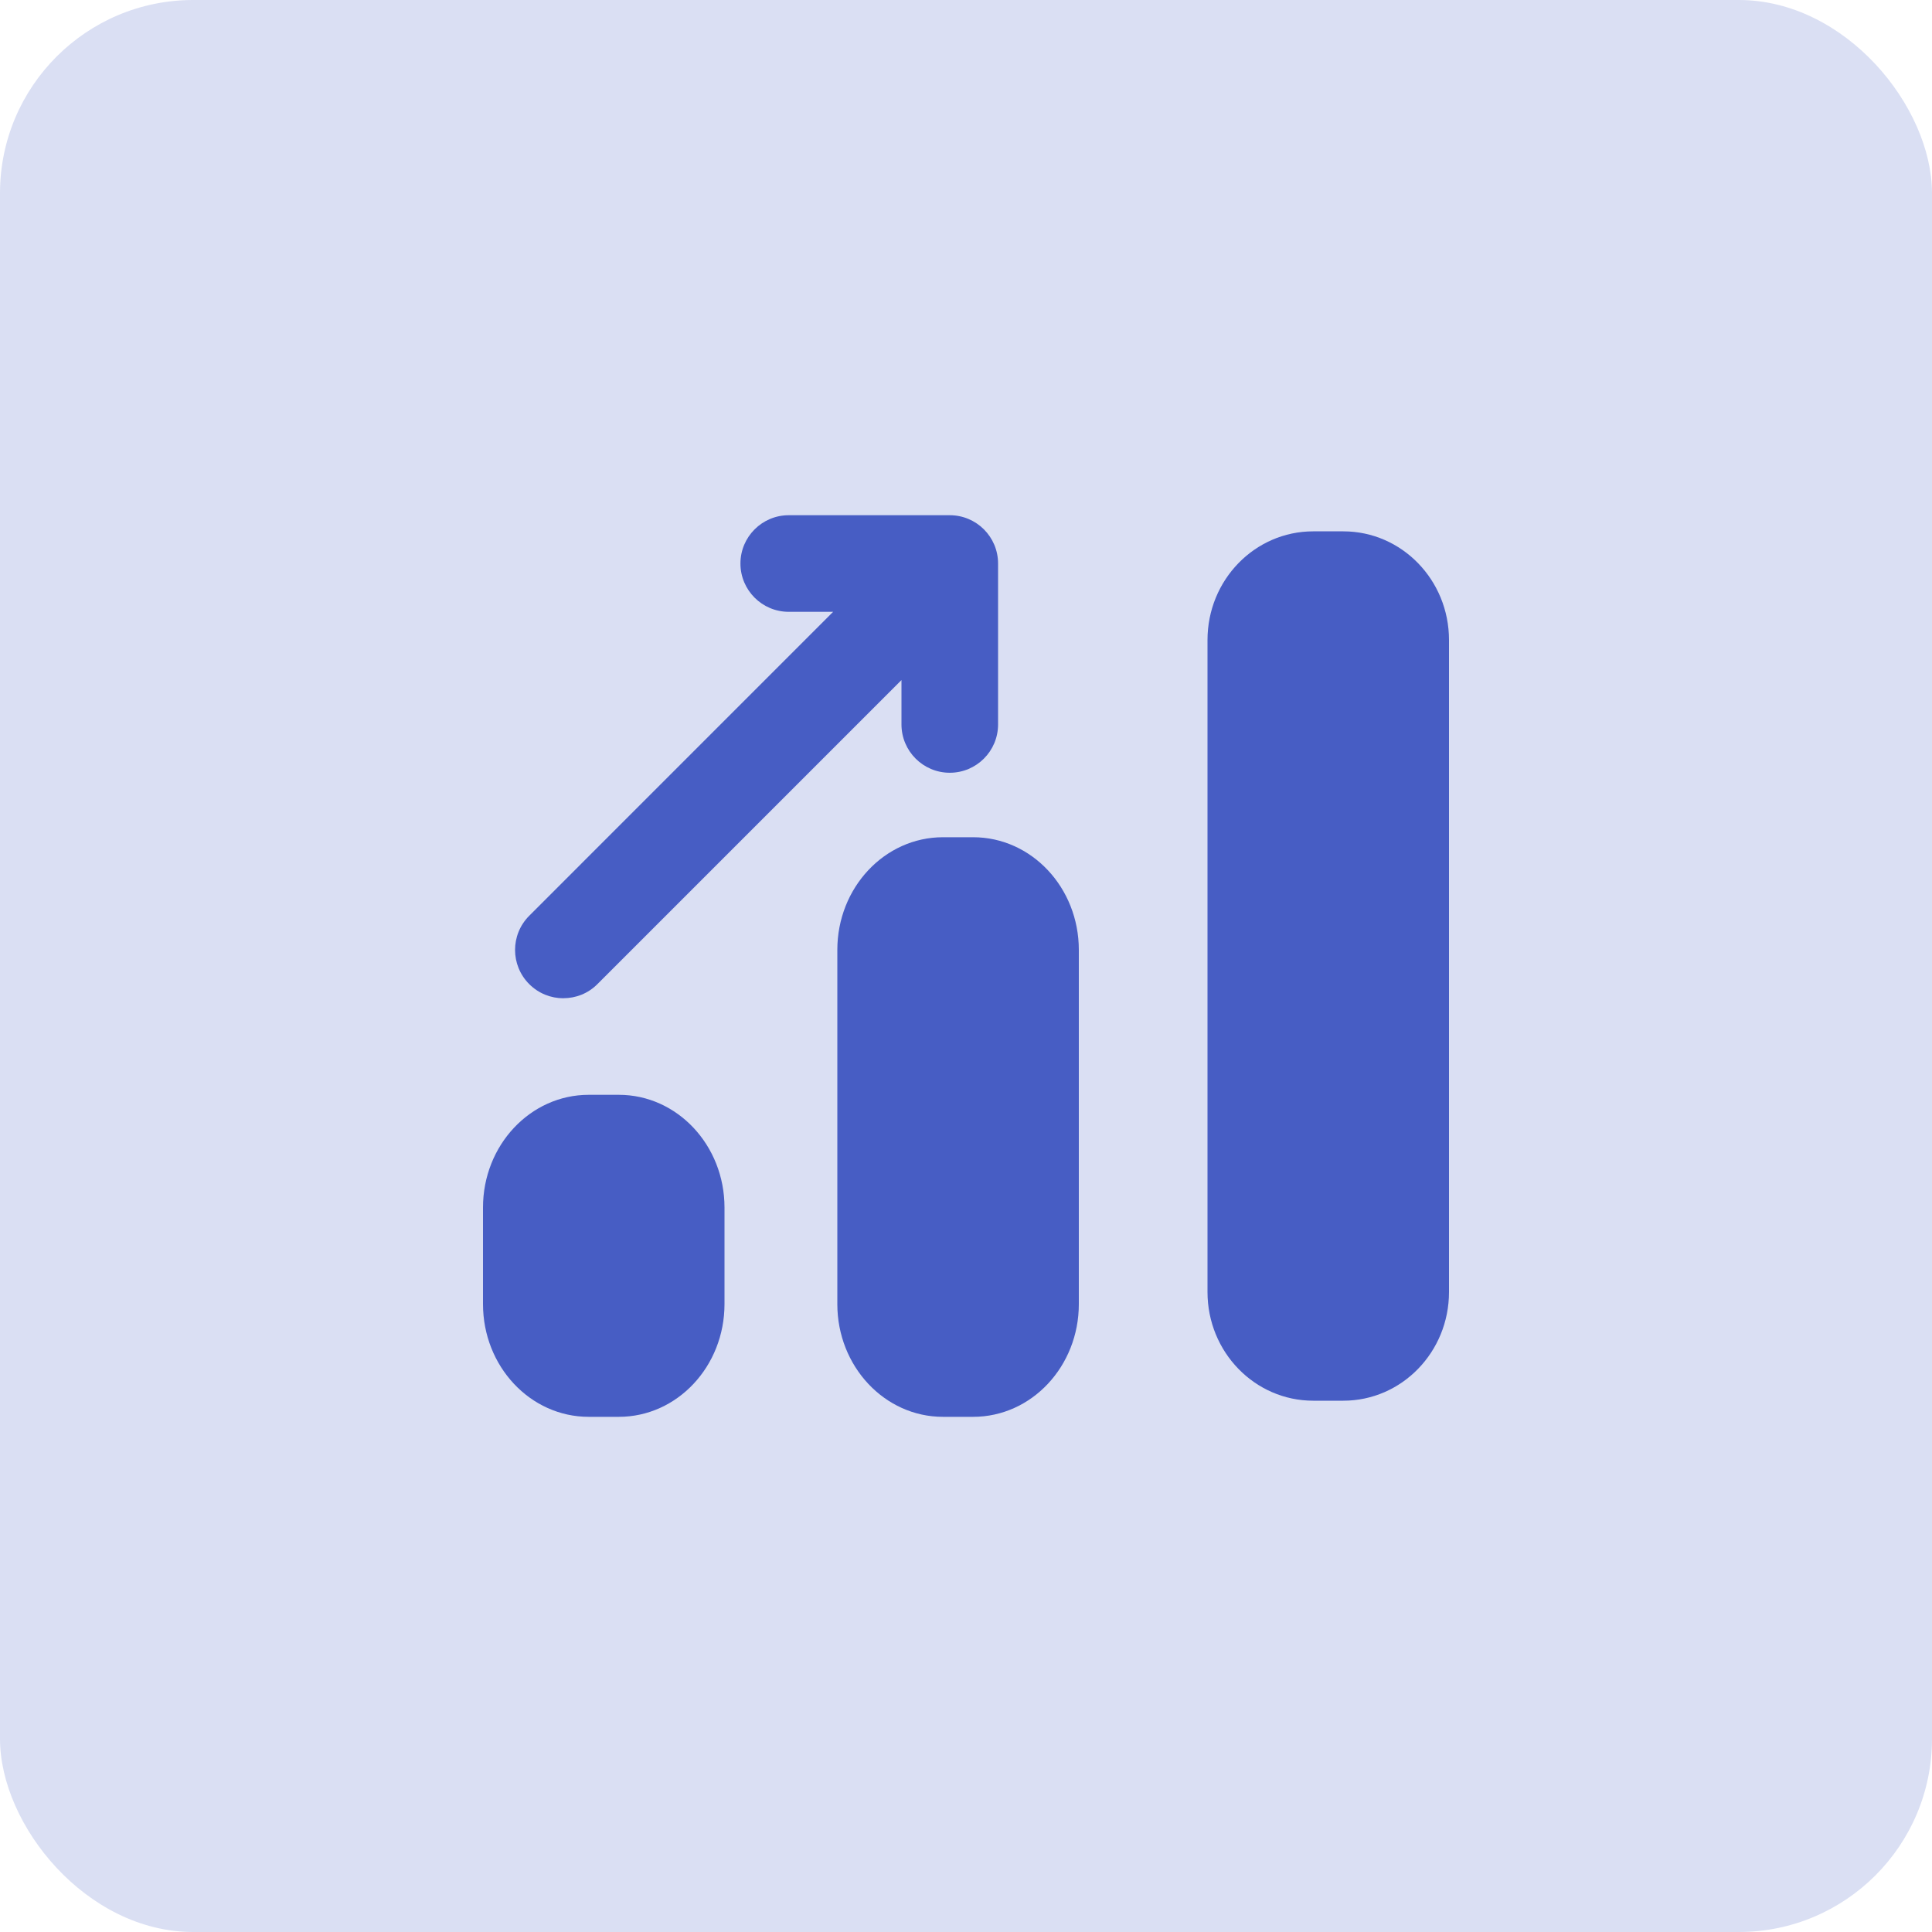
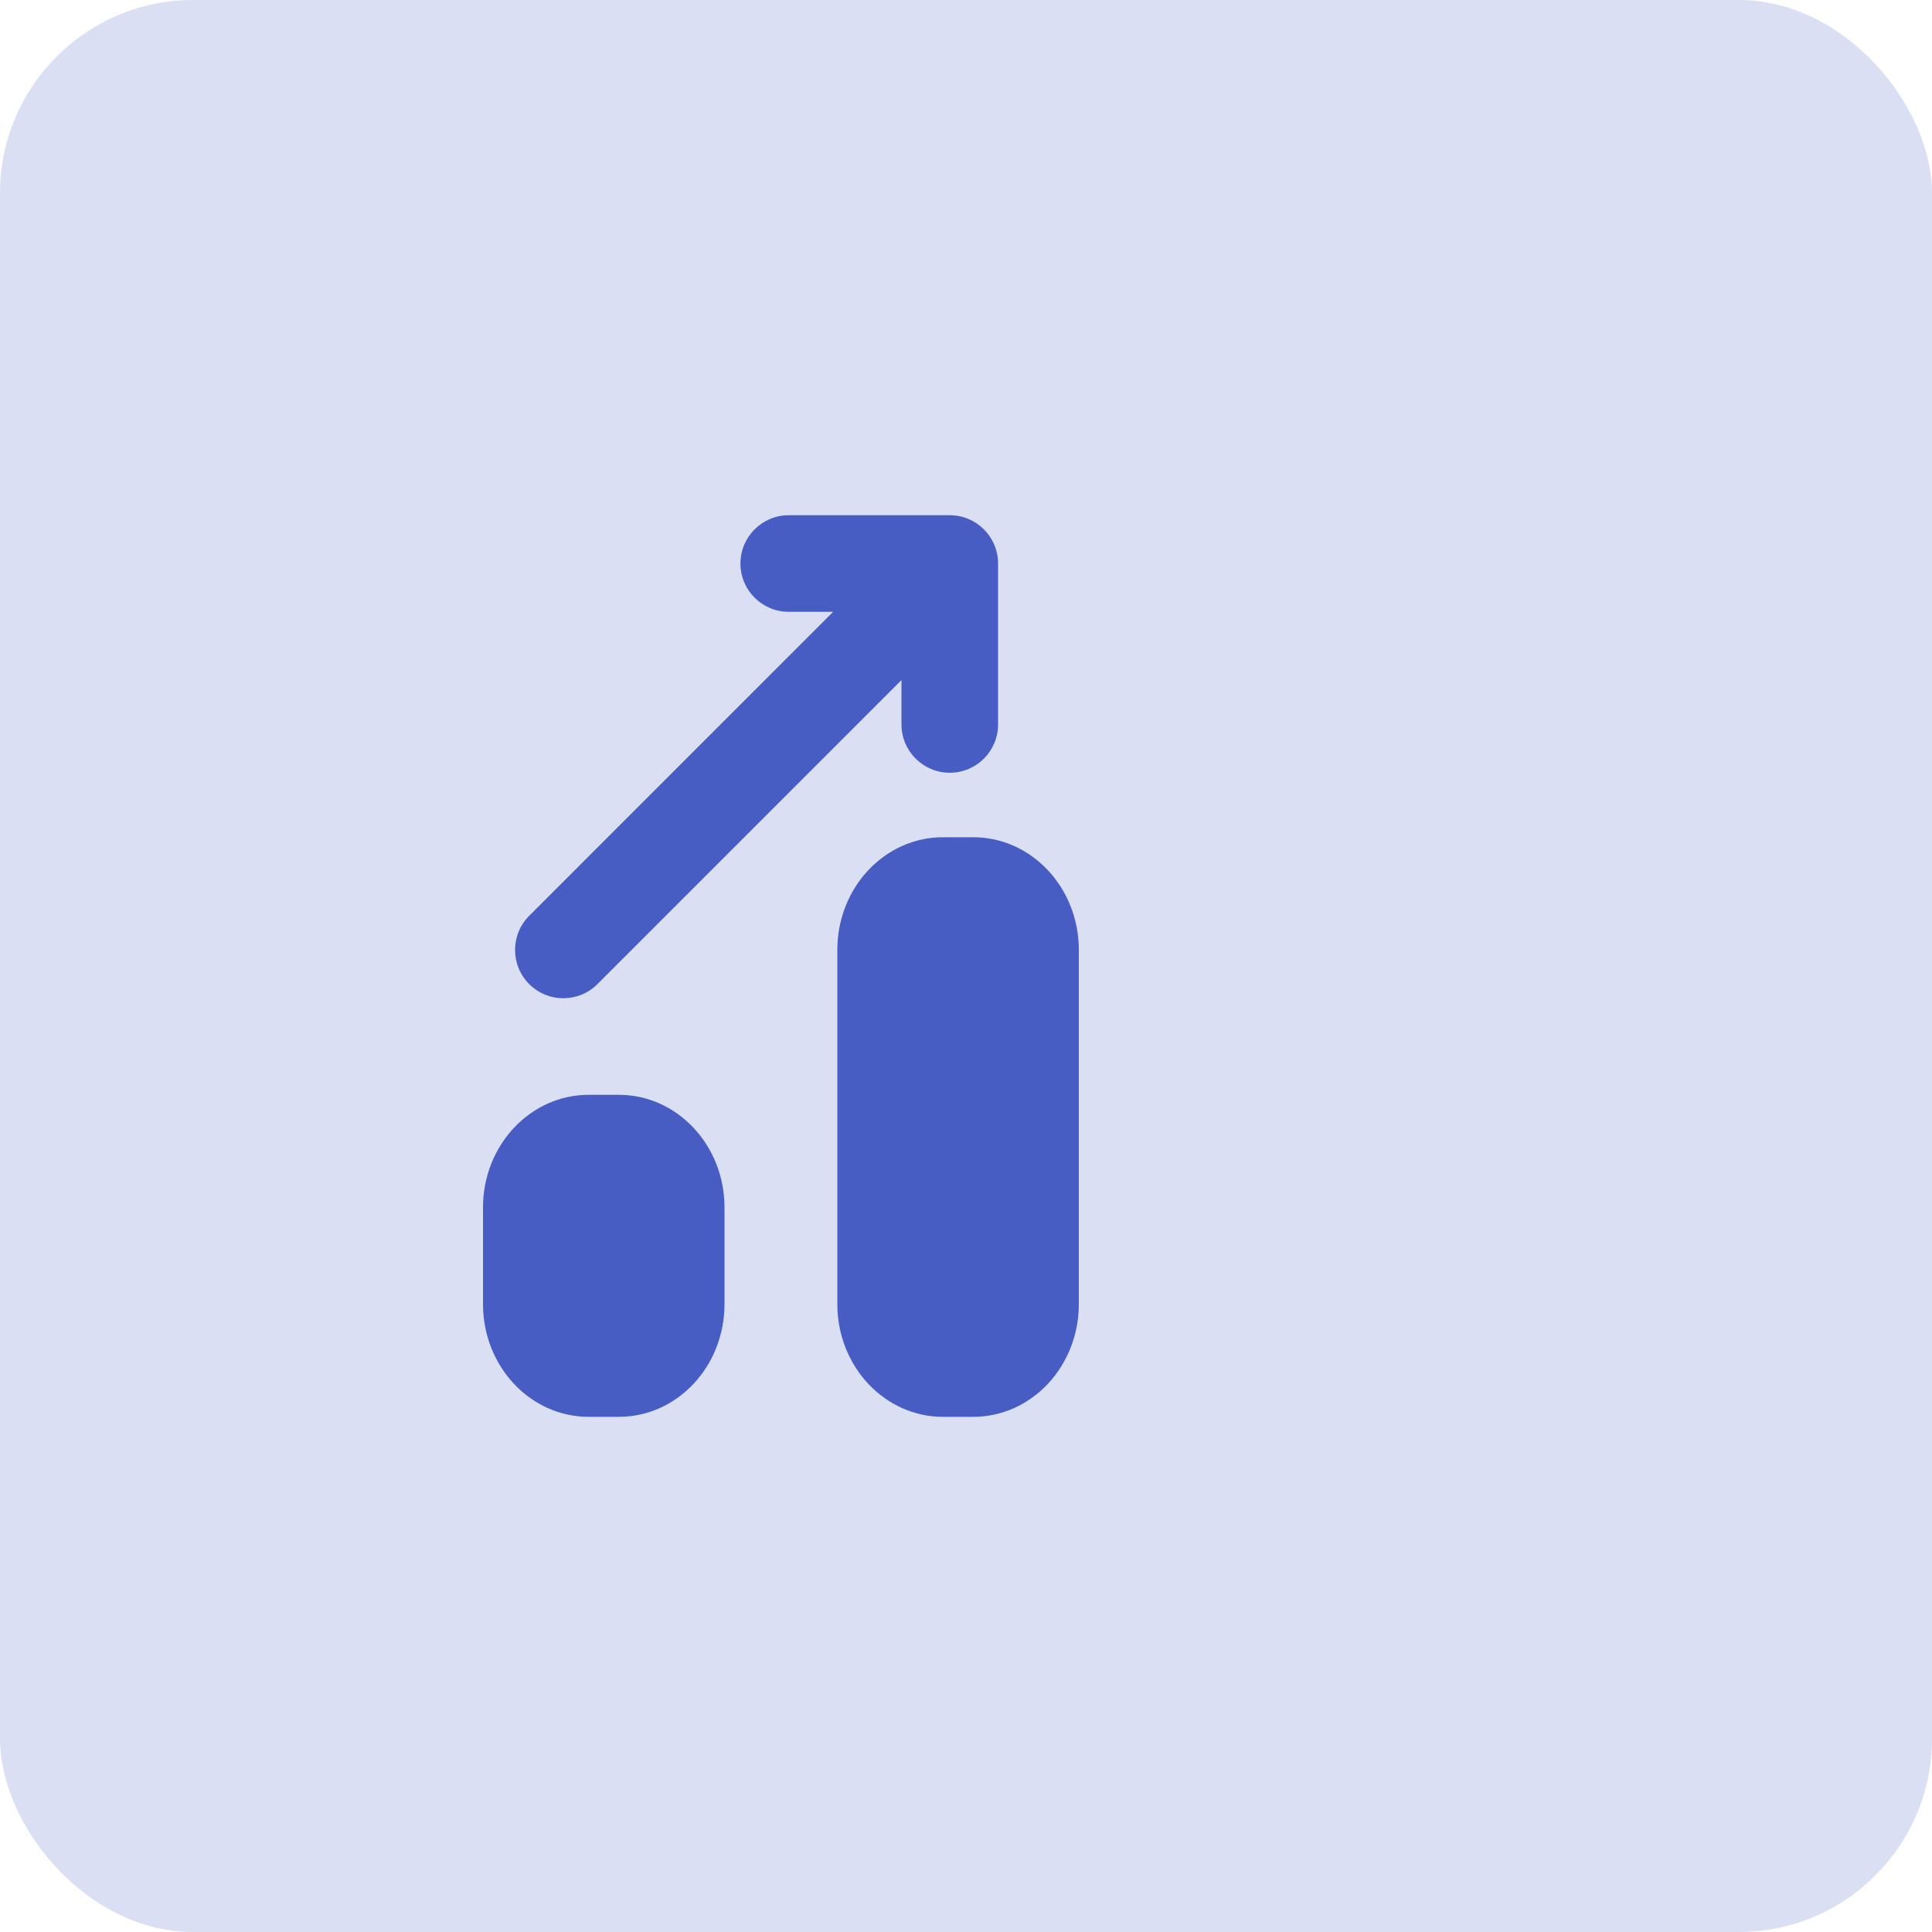
<svg xmlns="http://www.w3.org/2000/svg" width="40" height="40" viewBox="0 0 40 40" fill="none">
  <rect width="40" height="40" rx="4" fill="#DADFF3" />
-   <path d="M27.812 11.001H27.188C25.979 11.001 25 12.008 25 13.251V26.75C25 27.993 25.979 29 27.188 29H27.812C29.021 29 30 27.993 30 26.75V13.251C30 12.008 29.021 11.001 27.812 11.001Z" fill="#475DC4" />
  <path d="M20.148 17.334H19.523C18.315 17.334 17.336 18.378 17.336 19.667V27C17.336 28.289 18.315 29.334 19.523 29.334H20.148C21.357 29.334 22.336 28.289 22.336 27V19.667C22.336 18.378 21.357 17.334 20.148 17.334Z" fill="#475DC4" />
  <path d="M12.812 22.667H12.188C10.979 22.667 10 23.712 10 25V27C10 28.289 10.979 29.334 12.188 29.334H12.812C14.021 29.334 15 28.289 15 27V25C15 23.712 14.021 22.667 12.812 22.667Z" fill="#475DC4" />
  <path d="M11.664 20.667C11.92 20.667 12.176 20.57 12.37 20.374L18.664 14.08V14.999C18.664 15.551 19.112 15.999 19.664 15.999C20.216 15.999 20.664 15.551 20.664 14.999V11.667C20.664 11.115 20.216 10.667 19.664 10.667H16.33C15.778 10.667 15.33 11.115 15.33 11.667C15.33 12.219 15.778 12.667 16.33 12.667H17.249L10.957 18.96C10.566 19.351 10.566 19.984 10.957 20.375C11.152 20.57 11.408 20.668 11.664 20.668V20.667Z" fill="#475DC4" />
</svg>